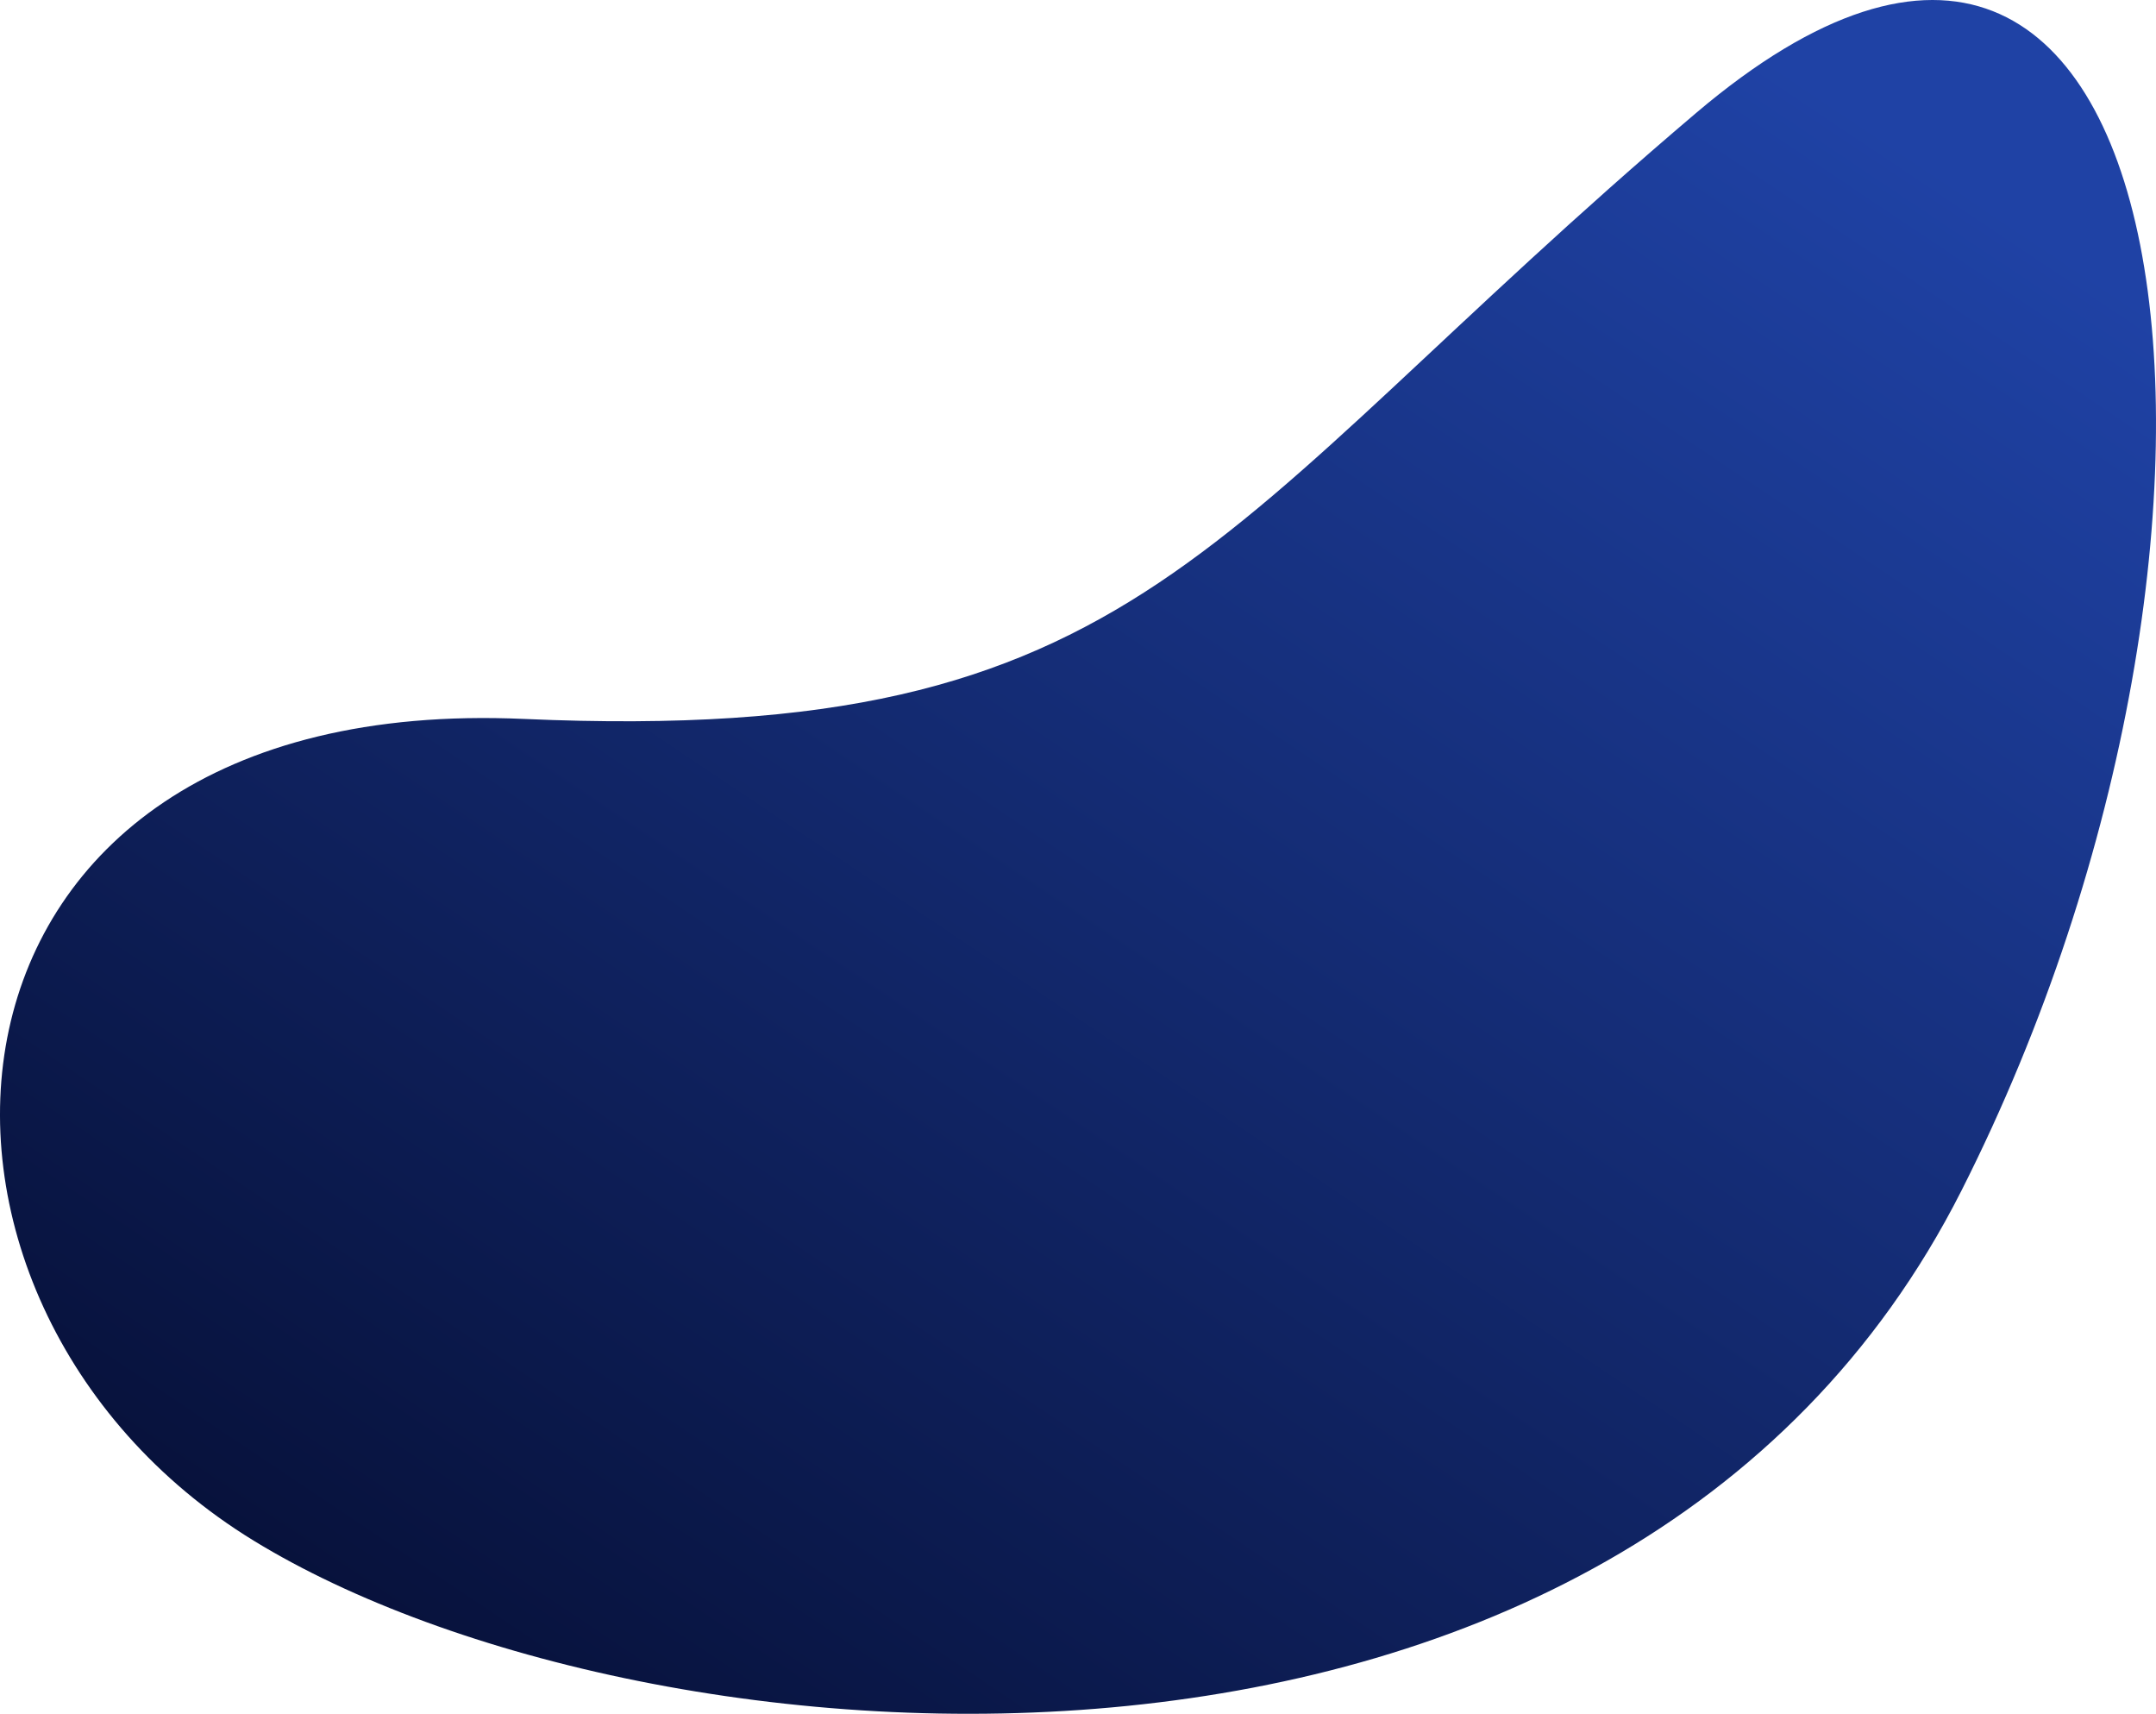
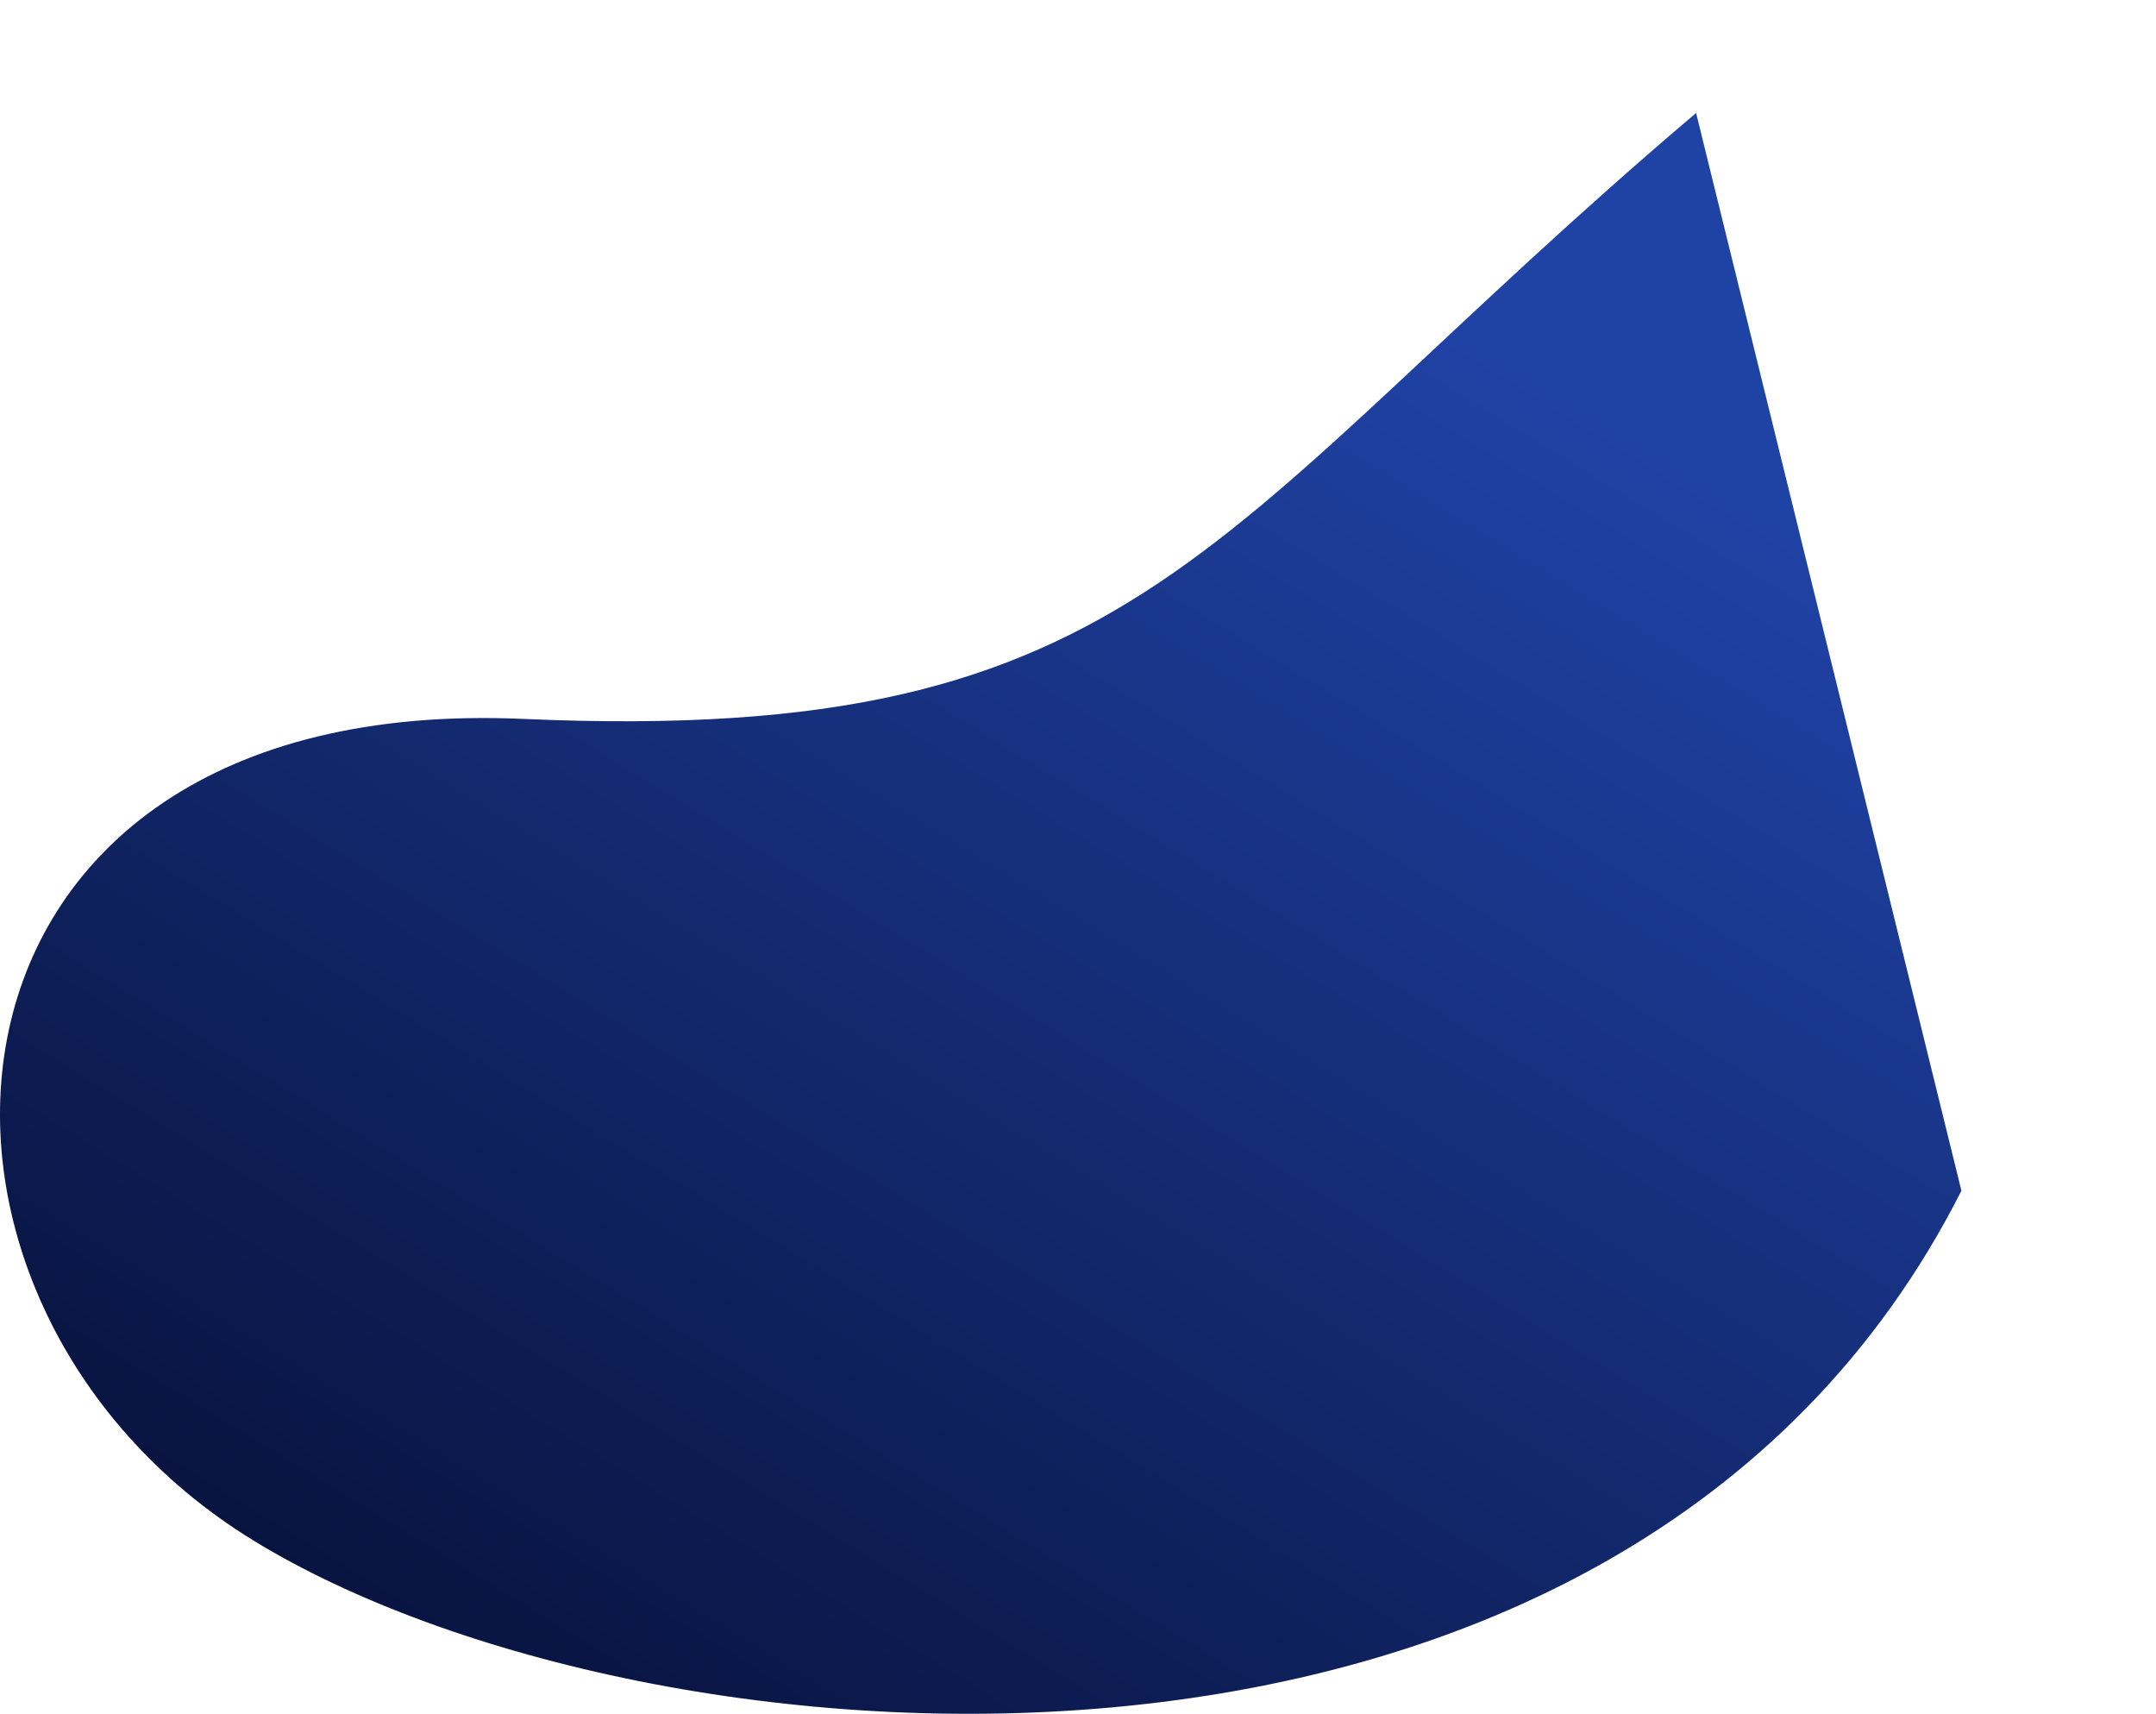
<svg xmlns="http://www.w3.org/2000/svg" width="1398" height="1111" viewBox="0 0 1398 1111">
  <defs>
    <style>.a{fill:url(#a);}</style>
    <linearGradient id="a" x1="0.743" y1="0.115" x2="0.119" y2="0.975" gradientUnits="objectBoundingBox">
      <stop offset="0" stop-color="#1f42a5" />
      <stop offset="1" stop-color="#040b2d" />
    </linearGradient>
  </defs>
-   <path class="a" d="M1099.784,73.241C780.391,344.235,742.99,483.9,339.618,466.057S-88.936,843.56,164.58,998.807s888.194,205.9,1107.242-226.893S1419.177-197.753,1099.784,73.241Z" />
+   <path class="a" d="M1099.784,73.241C780.391,344.235,742.99,483.9,339.618,466.057S-88.936,843.56,164.58,998.807s888.194,205.9,1107.242-226.893Z" />
</svg>